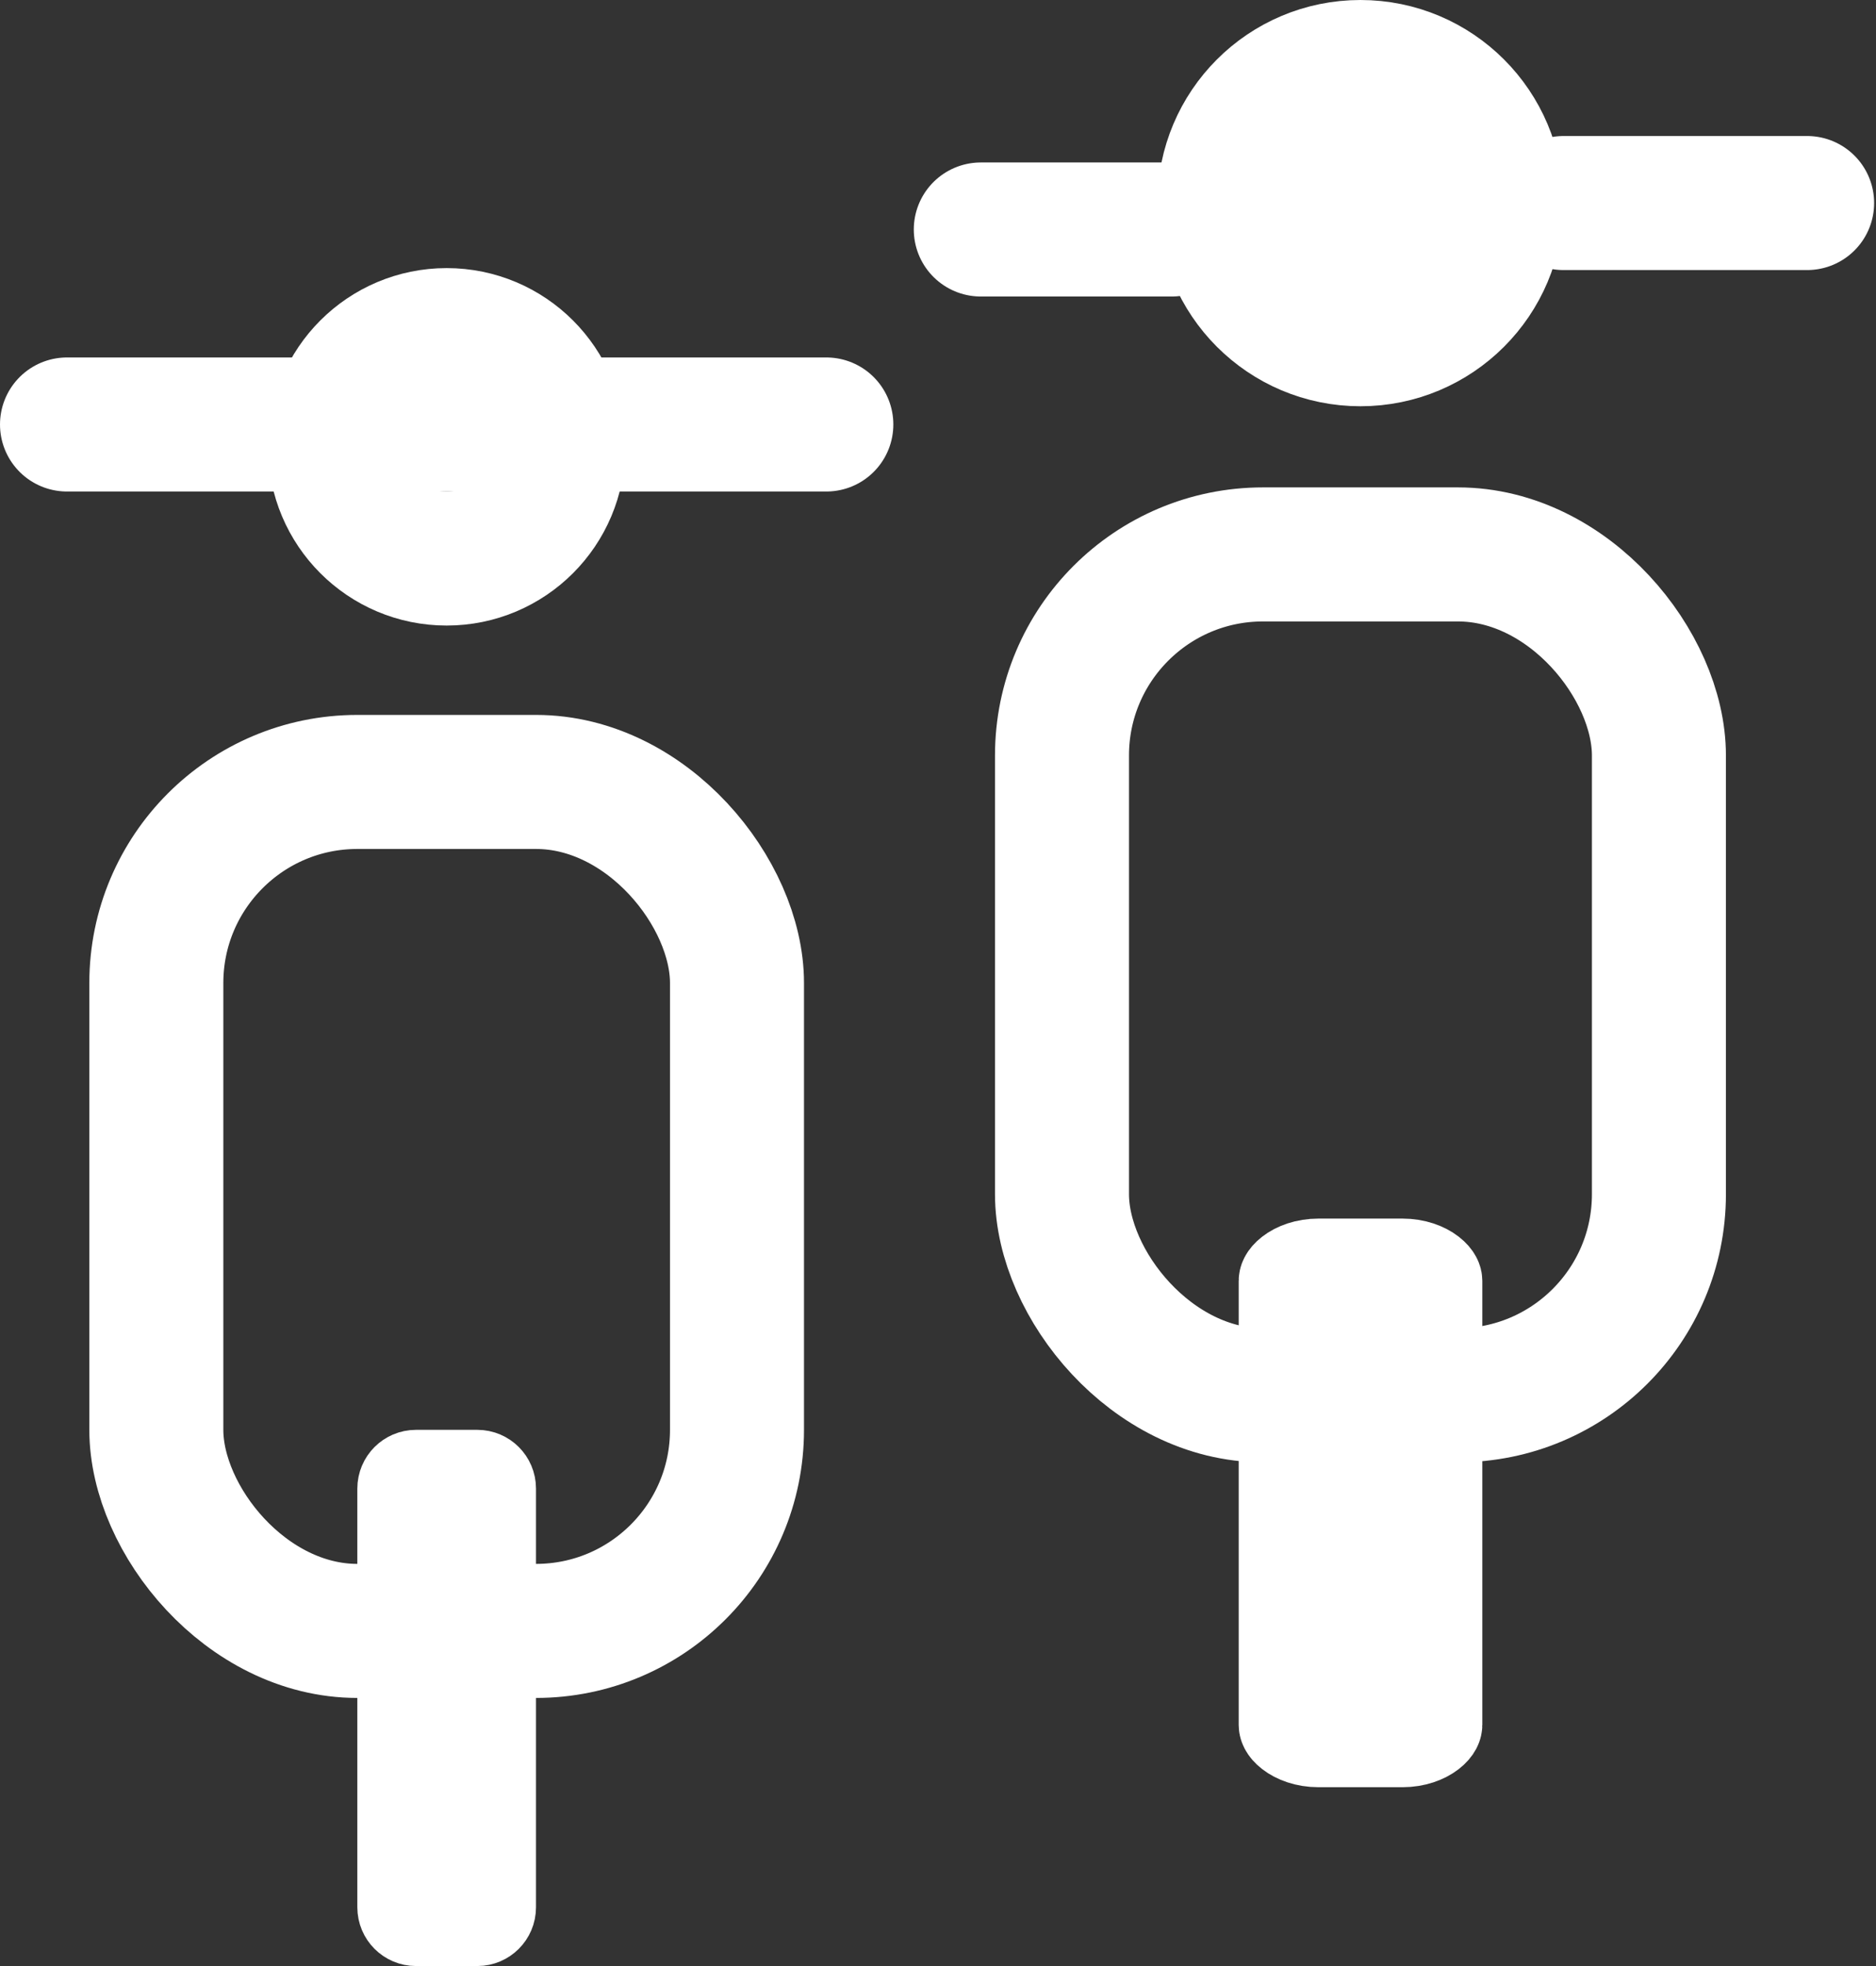
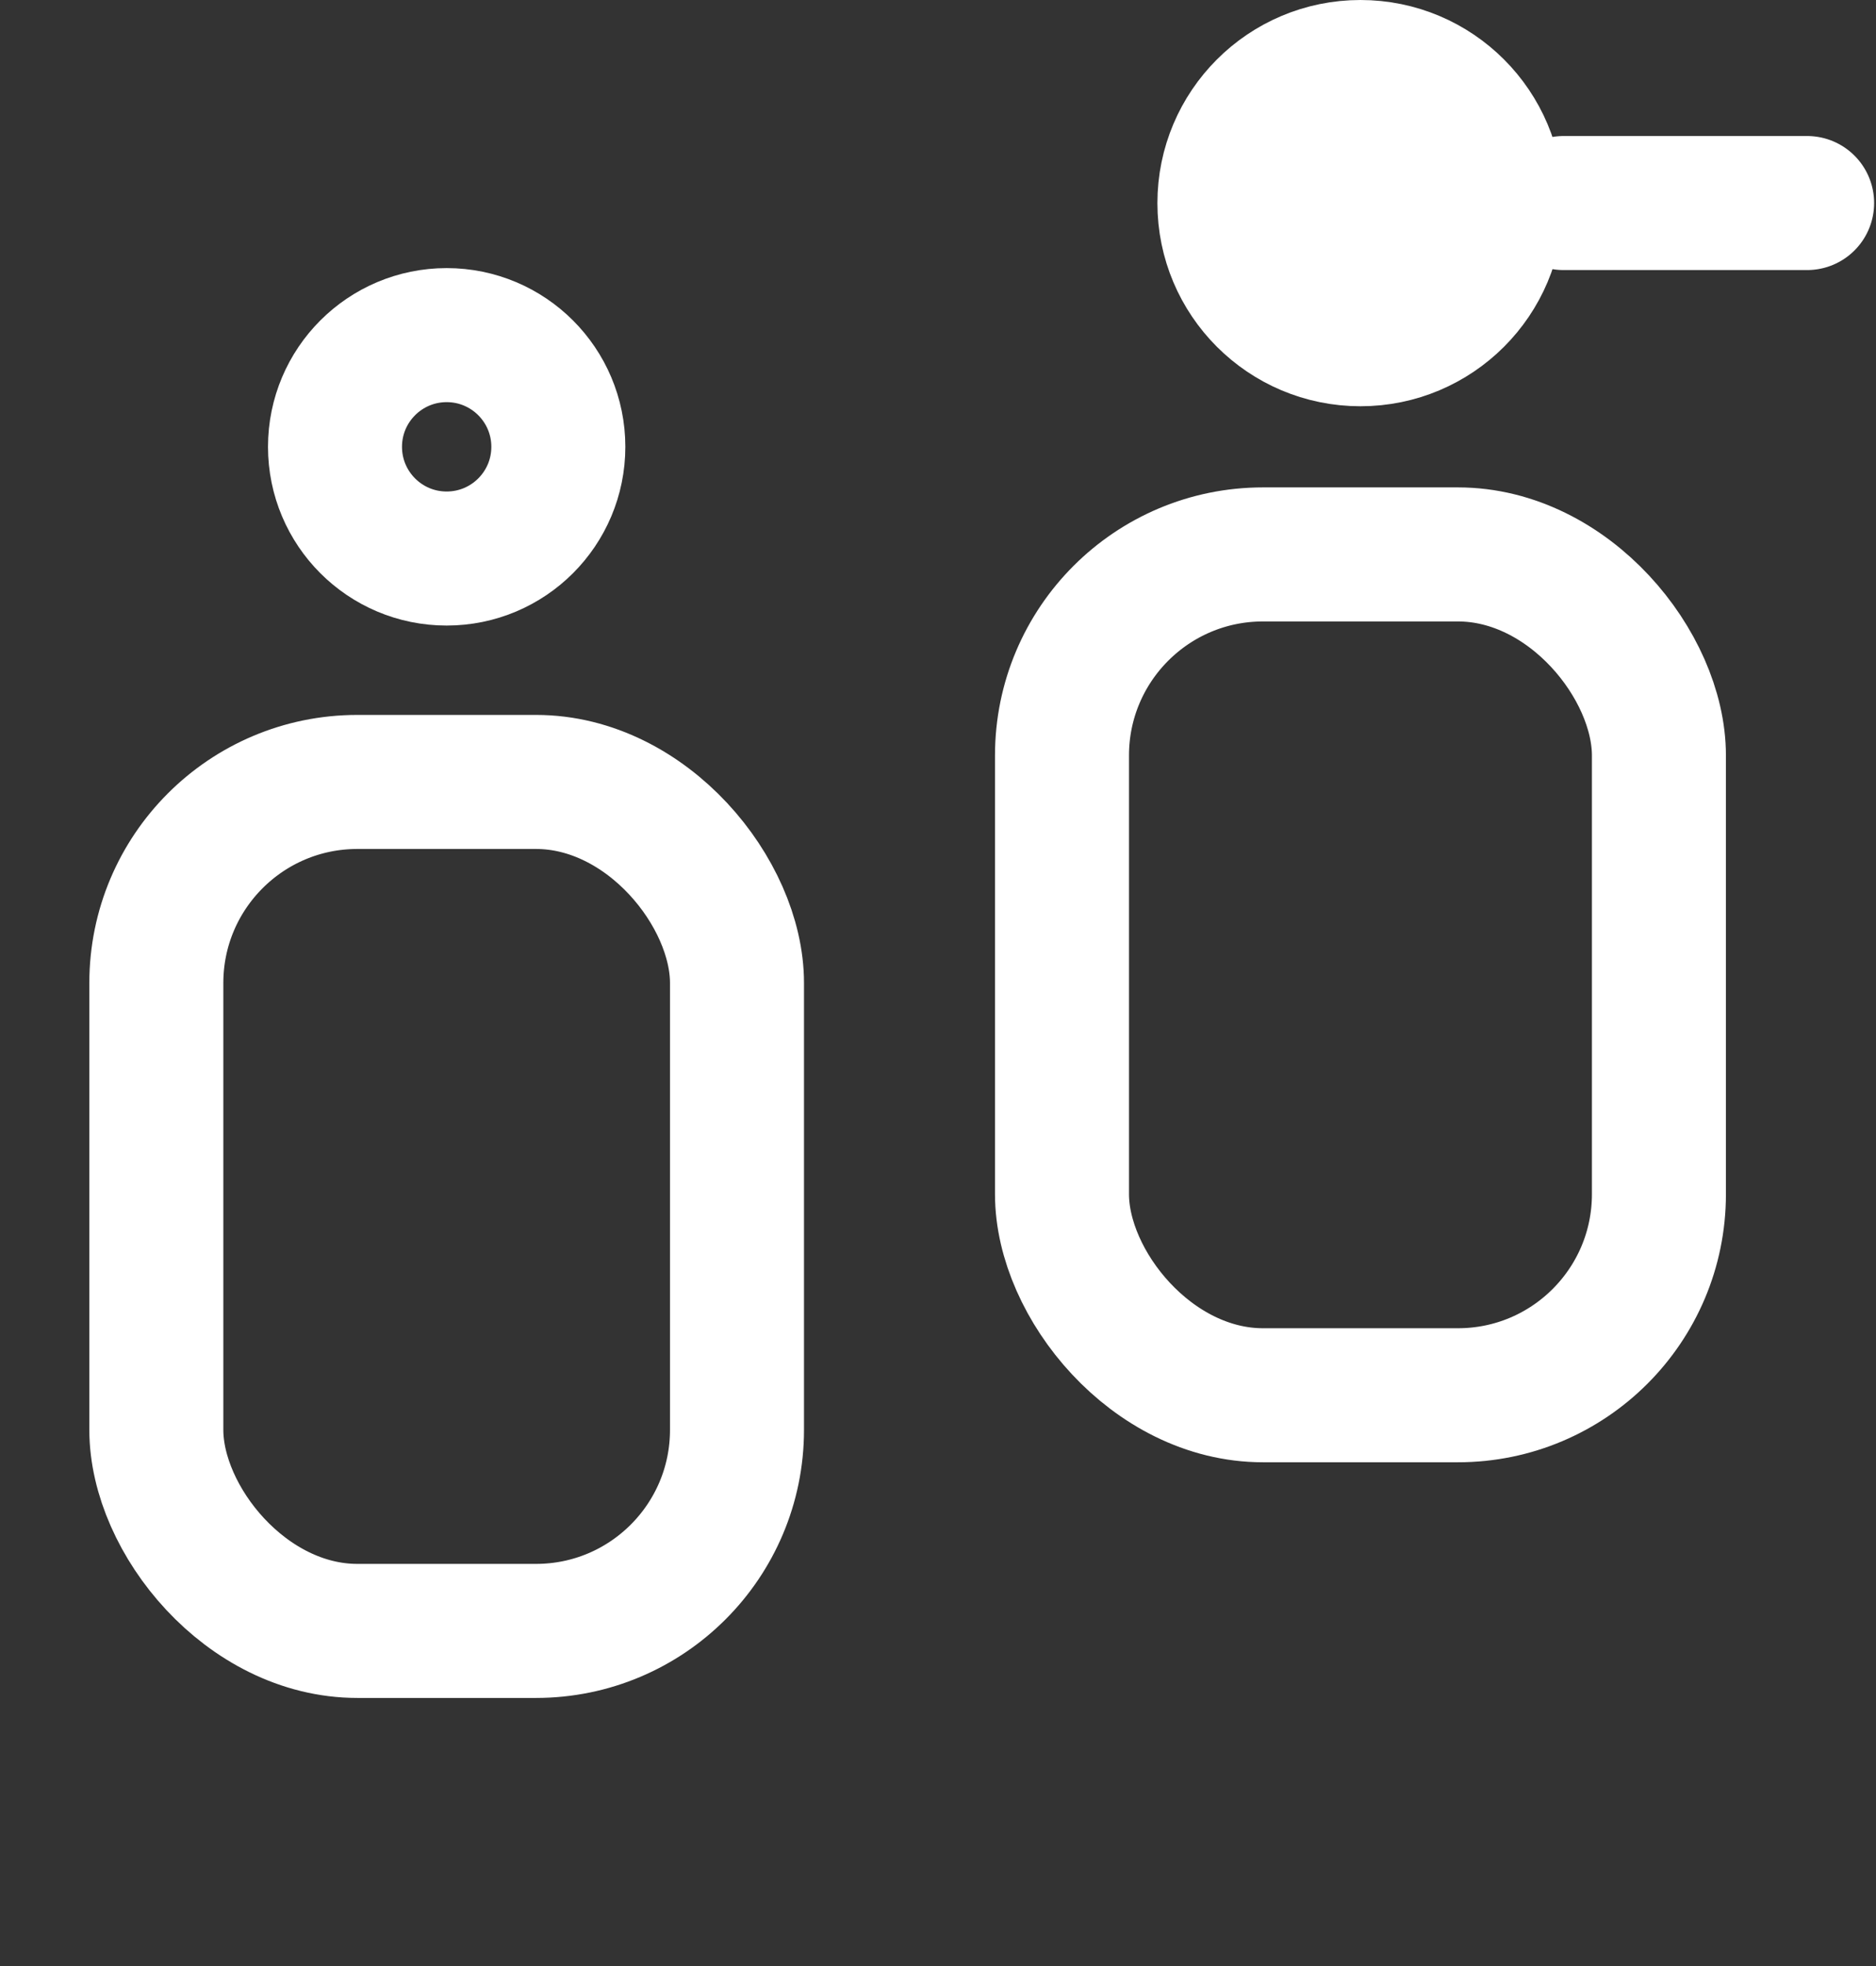
<svg xmlns="http://www.w3.org/2000/svg" width="21" height="22" viewBox="0 0 21 22" fill="none">
  <rect x="0" y="0" width="21" height="22" fill="#333333" stroke="none" />
-   <path d="M14.366 14.332C14.366 14.325 14.368 14.286 14.435 14.234C14.502 14.182 14.615 14.136 14.76 14.136H15.698C15.843 14.136 15.956 14.182 16.023 14.234C16.09 14.286 16.093 14.325 16.093 14.332V19.302C16.093 19.31 16.09 19.349 16.023 19.401C15.956 19.453 15.843 19.499 15.698 19.499H14.76C14.615 19.499 14.502 19.453 14.435 19.401C14.368 19.349 14.366 19.31 14.366 19.302V14.332Z" fill="white" stroke="white" />
  <rect x="11.888" y="6.204" width="6.682" height="9.409" rx="2.25" stroke="white" stroke-width="1.5" />
  <circle cx="15.229" cy="2.273" r="1.523" fill="white" stroke="white" stroke-width="1.5" />
-   <line x1="13.116" y1="2.568" x2="10.979" y2="2.568" stroke="white" stroke-width="1.5" stroke-linecap="round" />
  <path d="M20.229 2.272L17.502 2.272" stroke="white" stroke-width="1.5" stroke-linecap="round" />
-   <path d="M4.5 16.657C4.5 16.57 4.571 16.5 4.656 16.5H5.344C5.429 16.5 5.5 16.57 5.5 16.657V21.343C5.5 21.43 5.429 21.5 5.344 21.5H4.656C4.571 21.5 4.5 21.43 4.5 21.343V16.657Z" fill="white" stroke="white" />
  <rect x="1.75" y="8.75" width="6.5" height="9.5" rx="2.25" stroke="white" stroke-width="1.5" />
  <circle cx="5" cy="5" r="1.25" stroke="white" stroke-width="1.5" />
-   <line x1="9.25" y1="4.75" x2="0.75" y2="4.75" stroke="white" stroke-width="1.5" stroke-linecap="round" />
</svg>